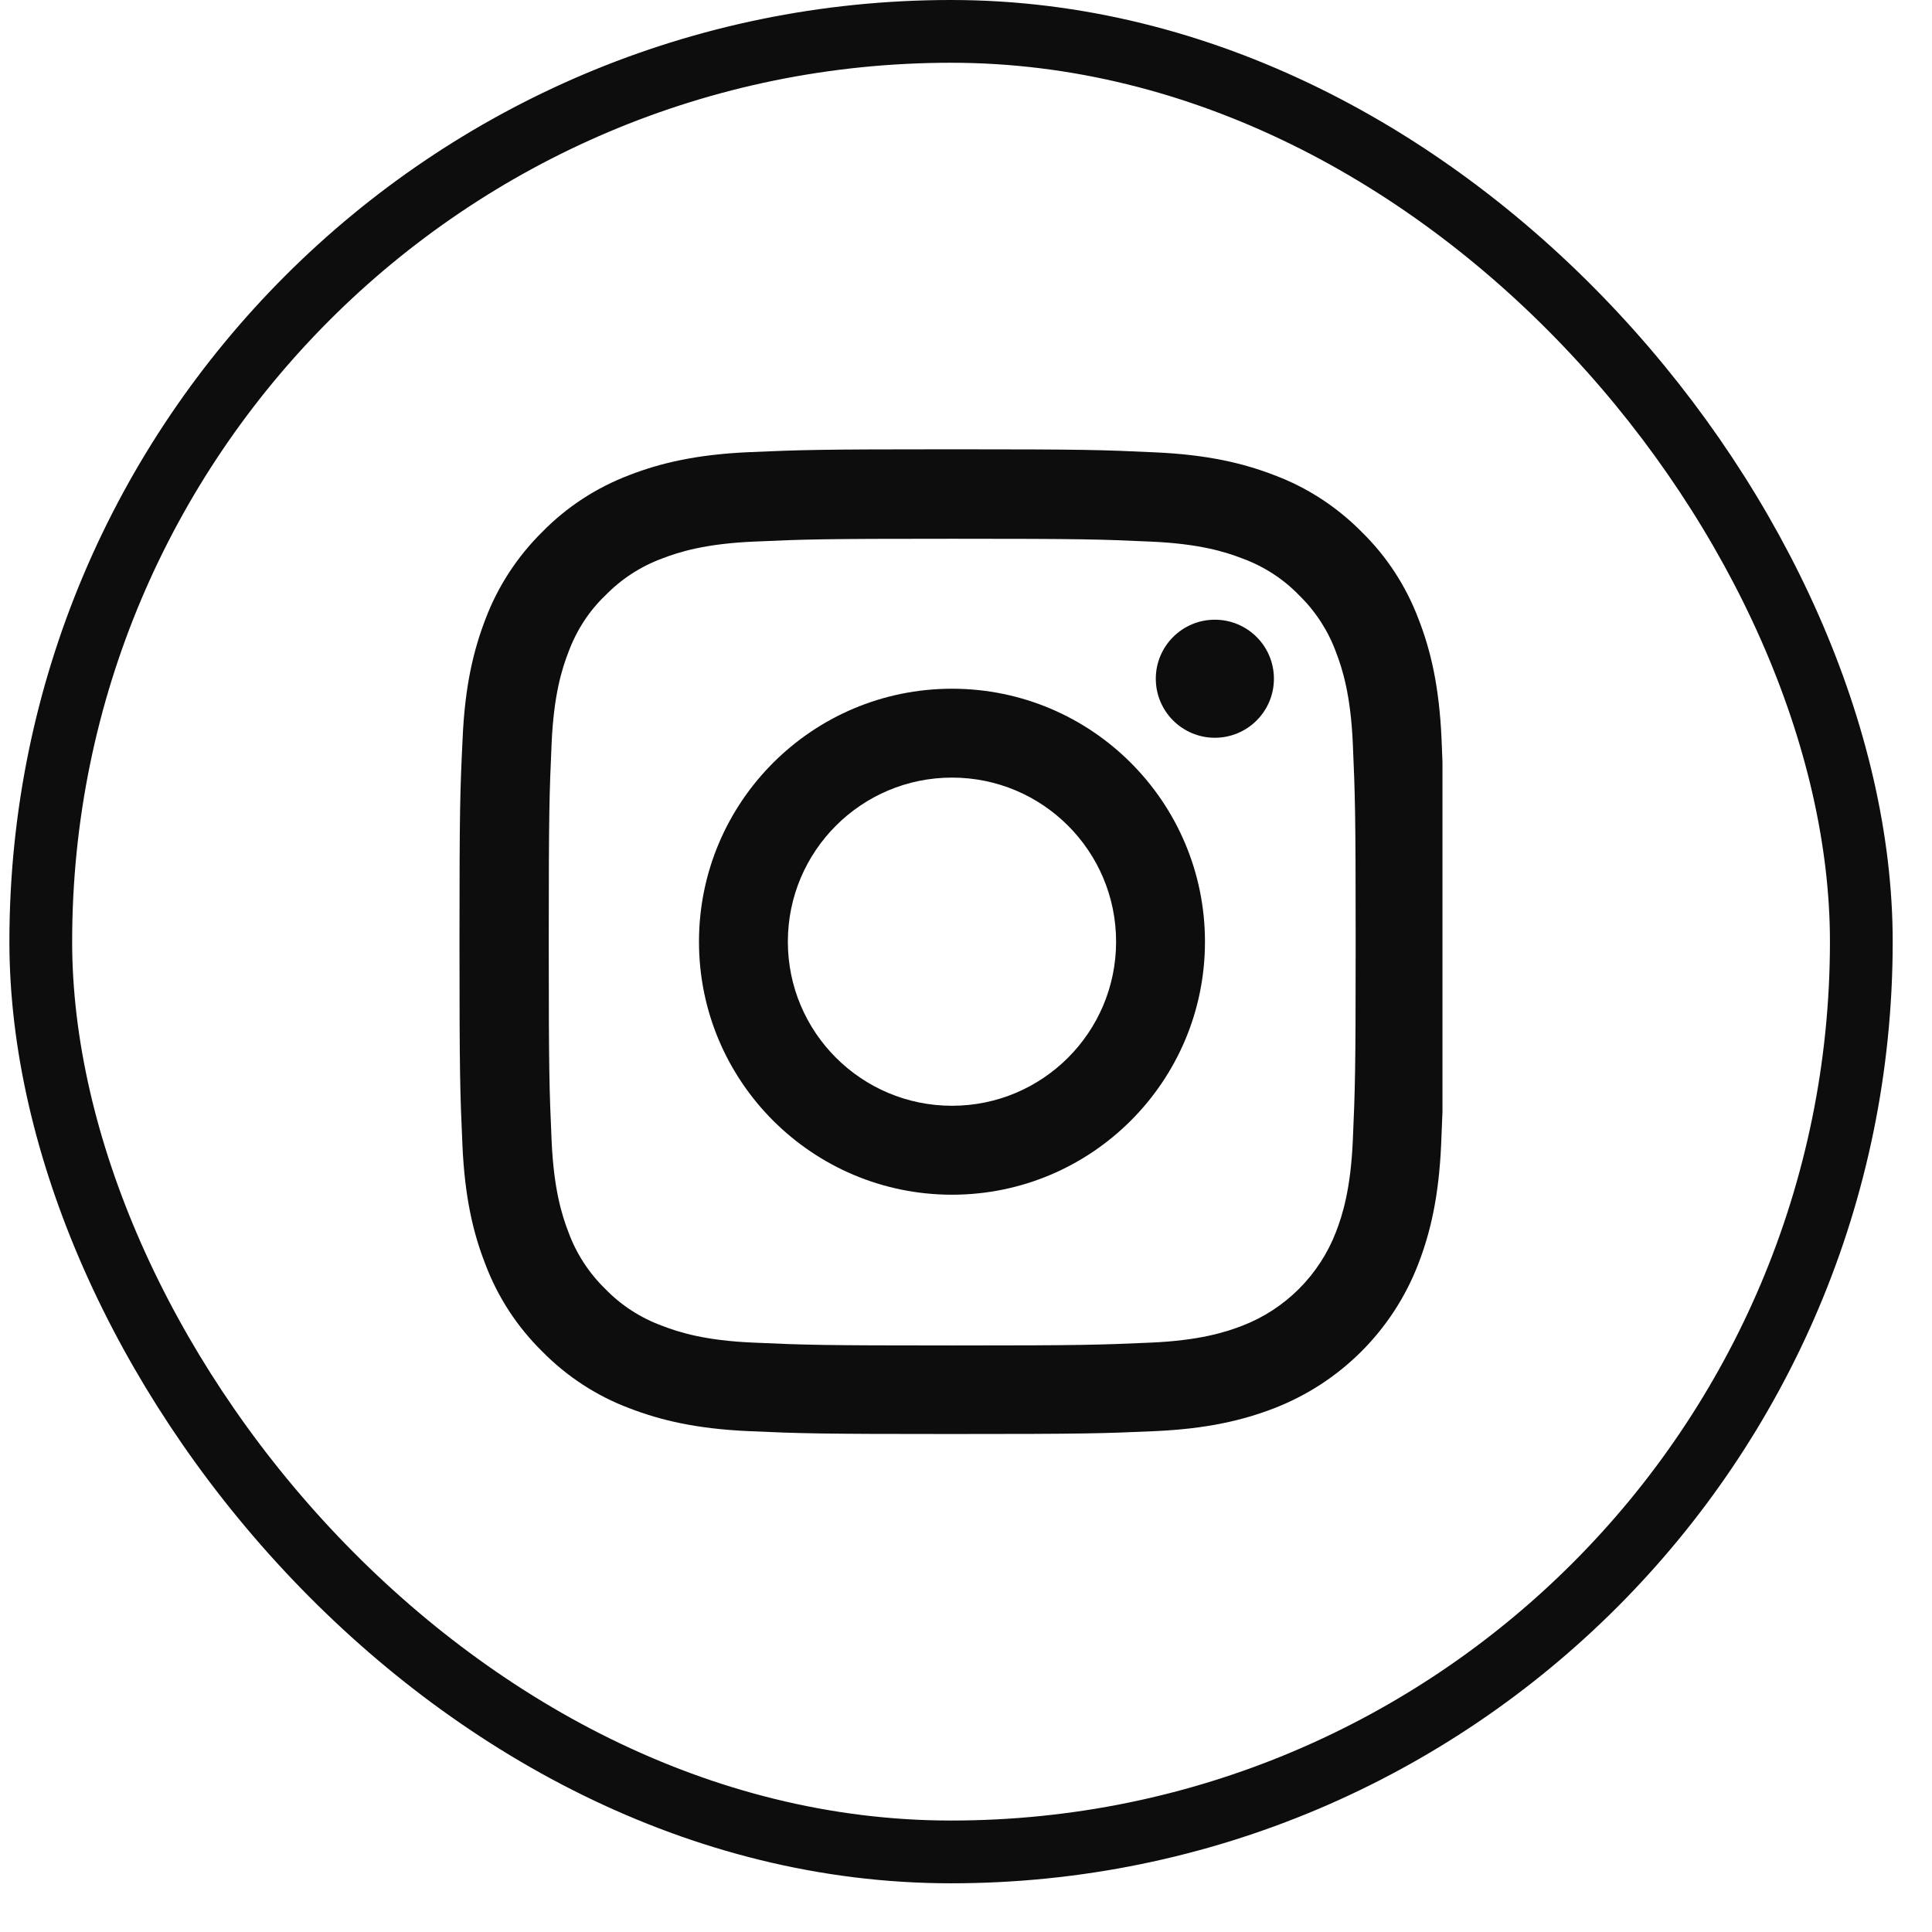
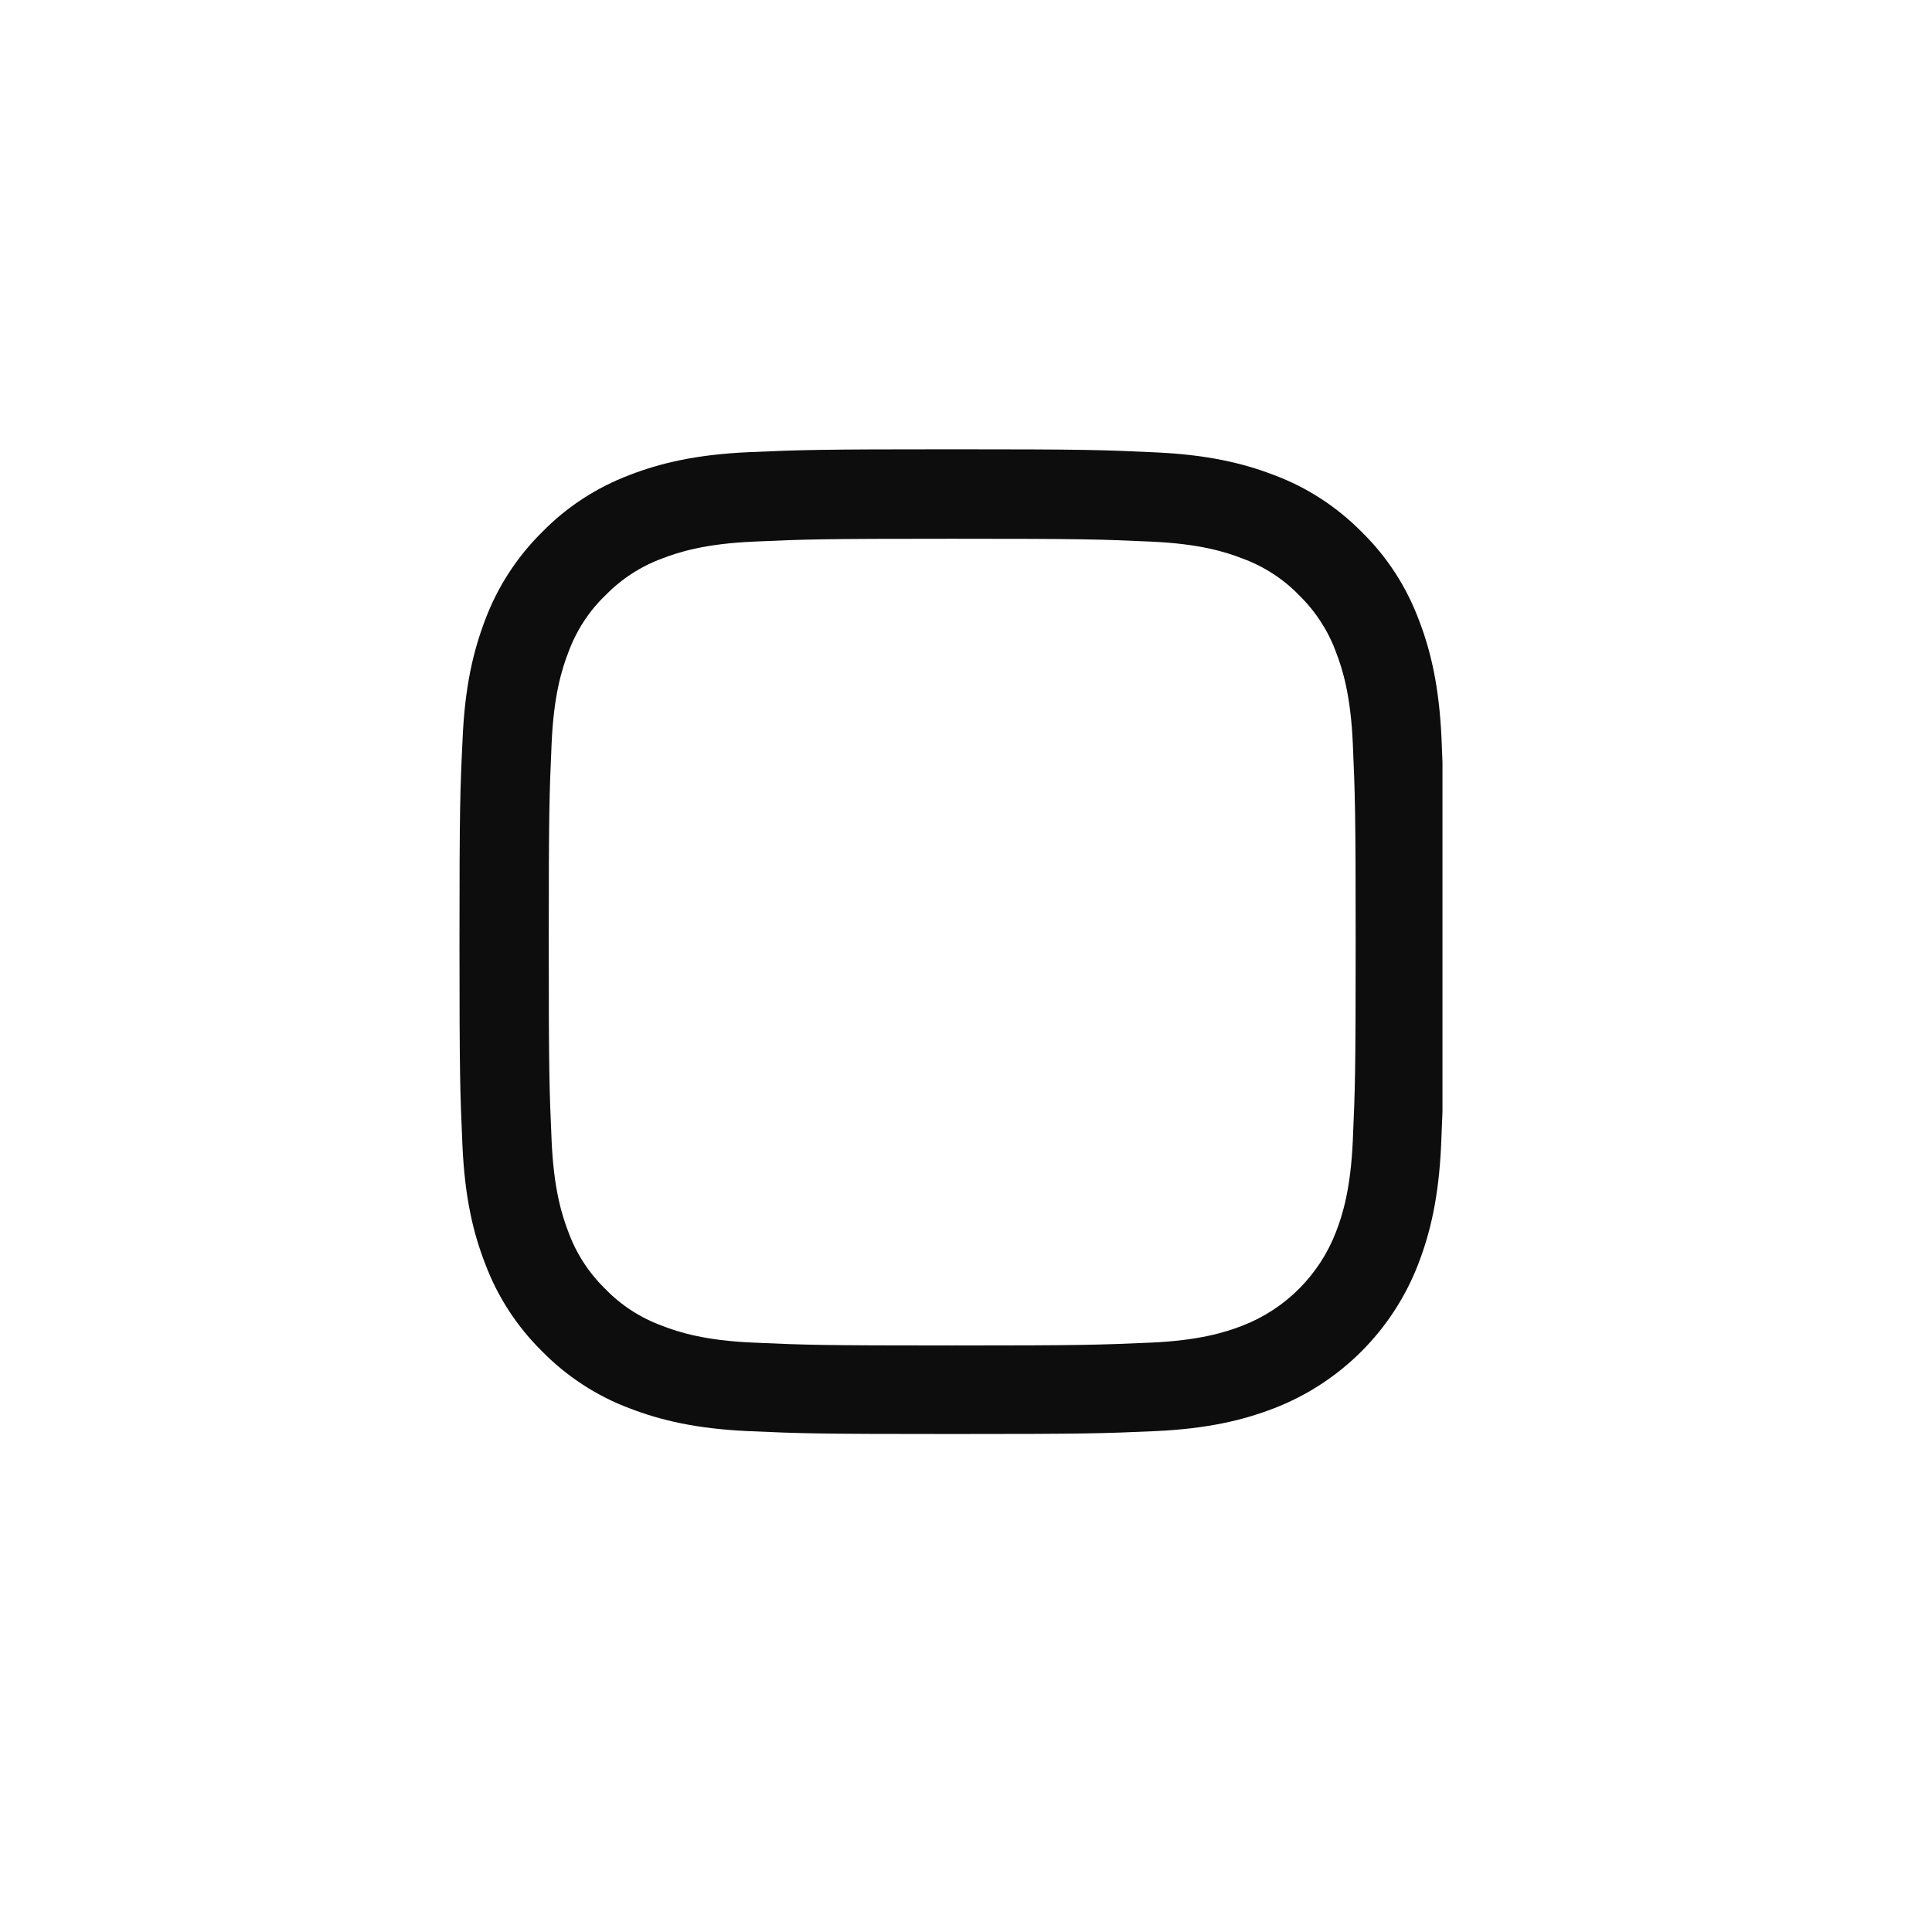
<svg xmlns="http://www.w3.org/2000/svg" width="29" height="29" viewBox="0 0 29 29" fill="none">
-   <rect x="0.612" y="0.471" width="27.327" height="27.327" rx="13.664" stroke="#0D0D0D" stroke-width="0.942" />
  <path d="M19.126 21.138C20.119 20.754 20.905 19.968 21.288 18.975C21.47 18.504 21.597 17.967 21.632 17.182C21.64 16.998 21.646 16.843 21.652 16.689V11.441C21.648 11.331 21.644 11.217 21.638 11.089C21.603 10.304 21.476 9.764 21.294 9.296C21.107 8.8 20.818 8.355 20.44 7.985C20.07 7.61 19.623 7.318 19.132 7.134C18.661 6.952 18.124 6.825 17.339 6.79C16.547 6.753 16.296 6.744 14.29 6.744C12.283 6.744 12.031 6.753 11.243 6.787C10.458 6.822 9.918 6.949 9.45 7.13C8.954 7.318 8.509 7.607 8.139 7.985C7.764 8.355 7.472 8.803 7.287 9.293C7.106 9.764 6.978 10.301 6.944 11.086C6.906 11.878 6.897 12.129 6.897 14.136C6.897 16.143 6.906 16.394 6.941 17.182C6.975 17.968 7.102 18.508 7.285 18.975C7.472 19.472 7.764 19.917 8.139 20.286C8.509 20.662 8.956 20.954 9.447 21.138C9.918 21.32 10.455 21.447 11.24 21.482C12.028 21.517 12.28 21.525 14.287 21.525C16.294 21.525 16.544 21.517 17.333 21.482C18.119 21.447 18.658 21.319 19.126 21.138ZM14.292 20.196C12.32 20.196 12.083 20.188 11.306 20.153C10.584 20.122 10.195 20 9.935 19.899C9.614 19.781 9.323 19.593 9.086 19.348C8.84 19.108 8.652 18.82 8.534 18.499C8.433 18.239 8.312 17.846 8.28 17.127C8.246 16.348 8.237 16.114 8.237 14.141C8.237 12.169 8.246 11.932 8.28 11.156C8.312 10.434 8.433 10.044 8.534 9.784C8.653 9.464 8.84 9.172 9.089 8.935C9.328 8.69 9.617 8.502 9.937 8.384C10.197 8.283 10.59 8.162 11.309 8.13C12.088 8.095 12.322 8.087 14.294 8.087C16.267 8.087 16.504 8.095 17.28 8.13C18.002 8.162 18.392 8.283 18.652 8.384C18.972 8.502 19.264 8.69 19.5 8.935C19.746 9.175 19.934 9.464 20.052 9.784C20.153 10.044 20.274 10.437 20.306 11.156C20.34 11.935 20.349 12.169 20.349 14.141C20.349 16.113 20.34 16.345 20.306 17.124C20.274 17.846 20.153 18.236 20.052 18.496C19.803 19.14 19.292 19.651 18.649 19.899C18.389 20 17.996 20.121 17.277 20.153C16.498 20.187 16.264 20.196 14.292 20.196Z" fill="#0D0D0D" />
-   <path d="M14.29 10.338C12.193 10.338 10.492 12.039 10.492 14.136C10.492 16.232 12.193 17.933 14.29 17.933C16.386 17.933 18.087 16.232 18.087 14.136C18.087 12.039 16.386 10.338 14.29 10.338ZM14.29 16.598C12.93 16.598 11.826 15.495 11.826 14.135C11.826 12.775 12.93 11.672 14.29 11.672C15.65 11.672 16.753 12.775 16.753 14.135C16.753 15.495 15.65 16.598 14.29 16.598Z" fill="#0D0D0D" />
-   <path d="M19.122 10.188C19.122 9.698 18.725 9.302 18.235 9.302C17.746 9.302 17.349 9.699 17.349 10.188C17.349 10.677 17.746 11.074 18.235 11.074C18.725 11.074 19.122 10.678 19.122 10.188Z" fill="#0D0D0D" />
</svg>